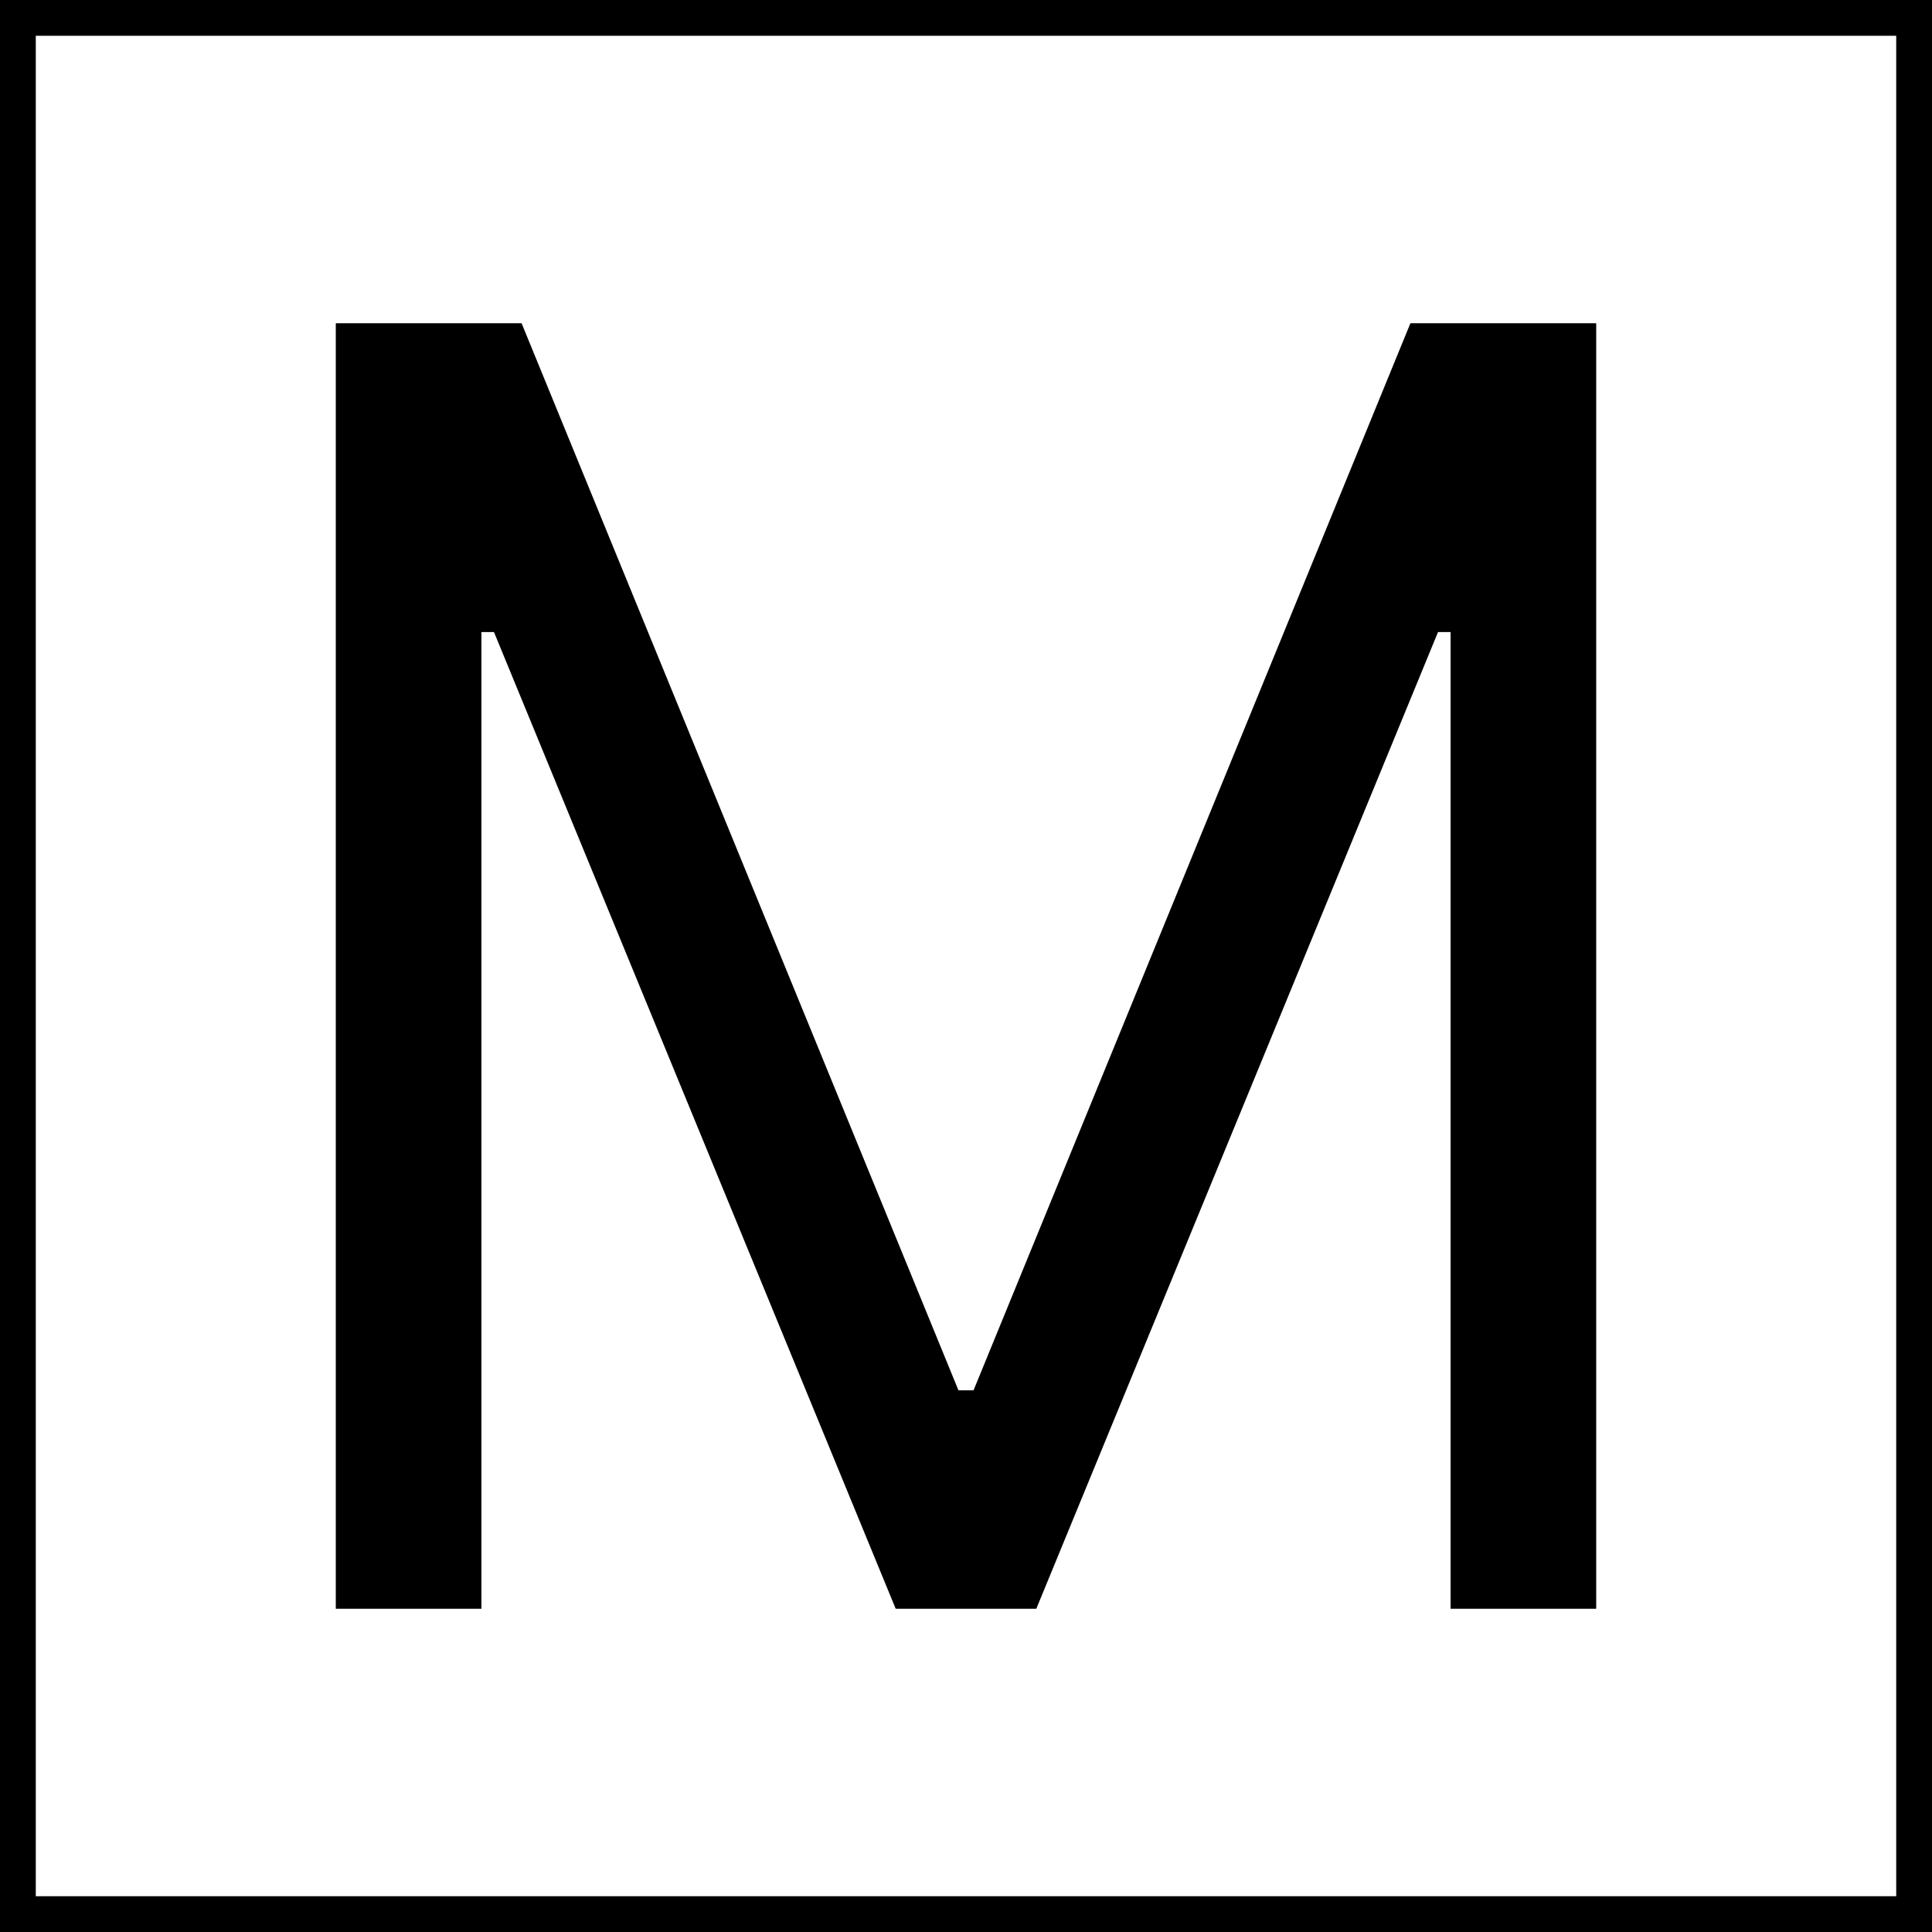
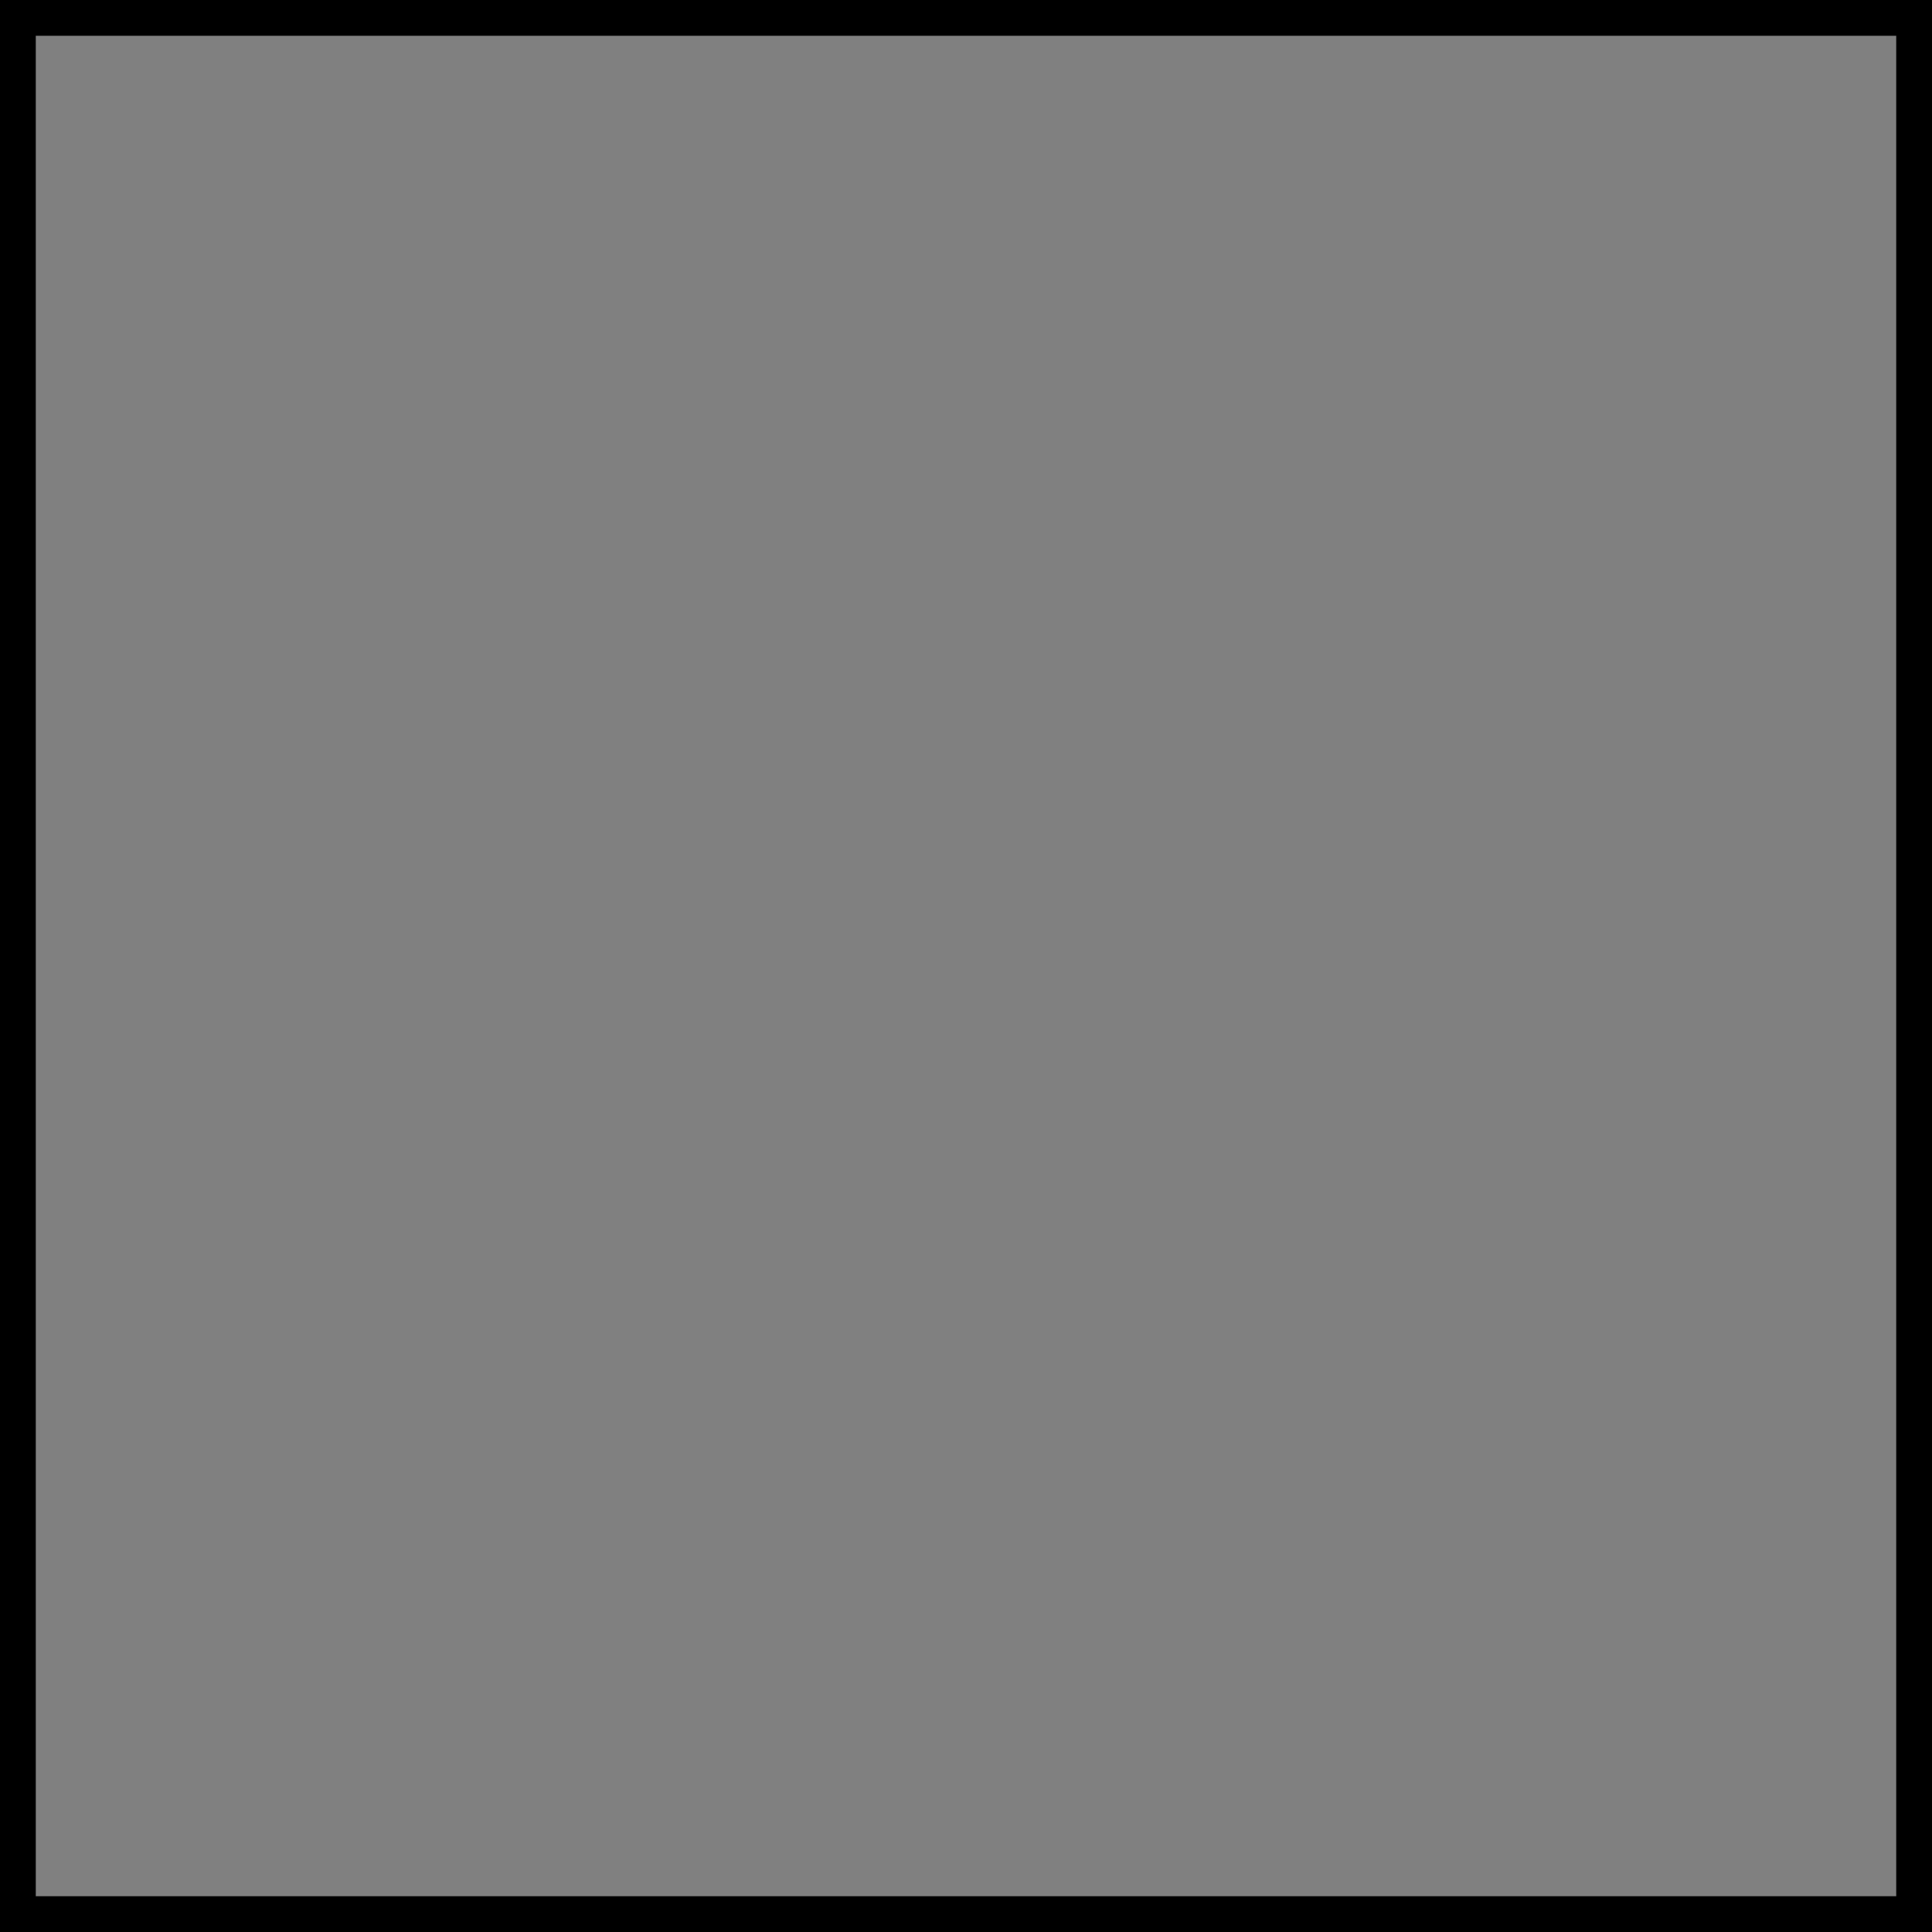
<svg xmlns="http://www.w3.org/2000/svg" width="270" height="270" viewBox="0 0 270 270" fill="none">
  <rect x="0" y="0" width="270" height="270" fill="#808080" stroke="none" />
  <g clip-path="url(#clip0_251_762)">
-     <rect width="270" height="270" fill="white" />
    <rect x="2.5" y="2.5" width="265" height="265" stroke="black" stroke-width="5" />
-     <path d="M46.928 45.173H72.893L133.947 194.3H136.053L197.107 45.173H223.072V224.827H202.721V88.332H200.966L144.825 224.827H125.175L69.034 88.332H67.279V224.827H46.928V45.173Z" fill="black" />
  </g>
  <defs>
    <clipPath id="clip0_251_762">
      <rect width="270" height="270" fill="white" />
    </clipPath>
  </defs>
</svg>